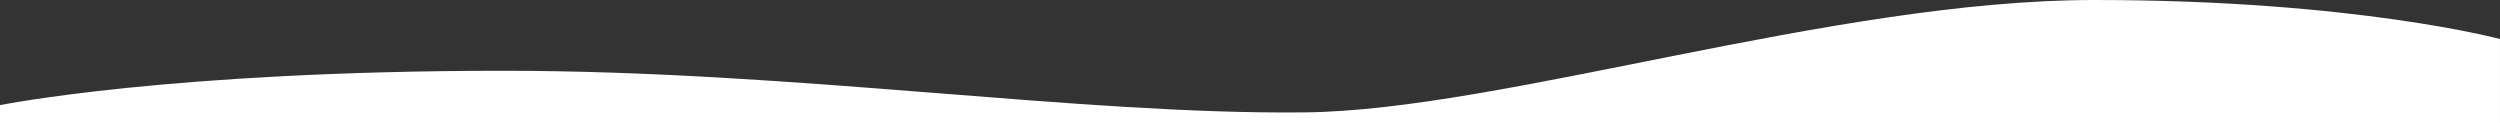
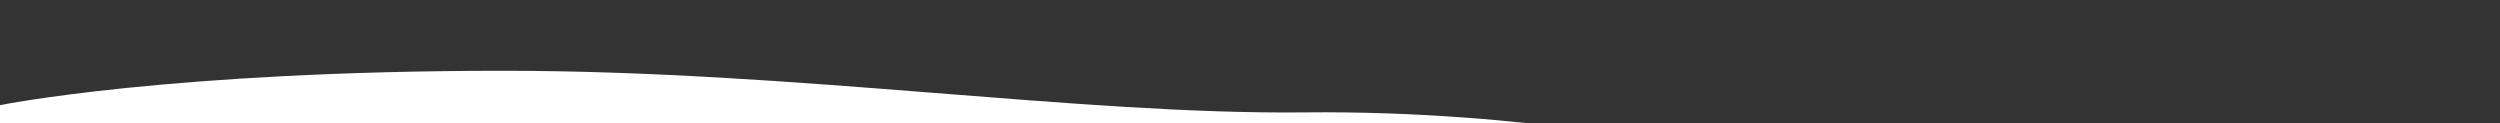
<svg xmlns="http://www.w3.org/2000/svg" id="Livello_2" data-name="Livello 2" viewBox="0 0 3203.15 158">
  <rect x="0" y="0" width="3203.15" height="158" fill="#333333" stroke="none" />
  <defs>
    <style>

      .cls-1 {

        fill: #fff;

      }

    </style>
  </defs>
  <g id="Livello_1-2" data-name="Livello 1">
-     <path class="cls-1" d="M0,134.72s216.9-44.05,644.9-44.05c374.01,0,736.68,56.39,1026.67,53.33C1924.9,141.33,2349.57,0,2683.57,0s519.57,50.02,519.57,50.02v107.98H0v-23.28h0Z" />
+     <path class="cls-1" d="M0,134.72s216.9-44.05,644.9-44.05c374.01,0,736.68,56.39,1026.67,53.33s519.57,50.02,519.57,50.02v107.98H0v-23.28h0Z" />
  </g>
</svg>